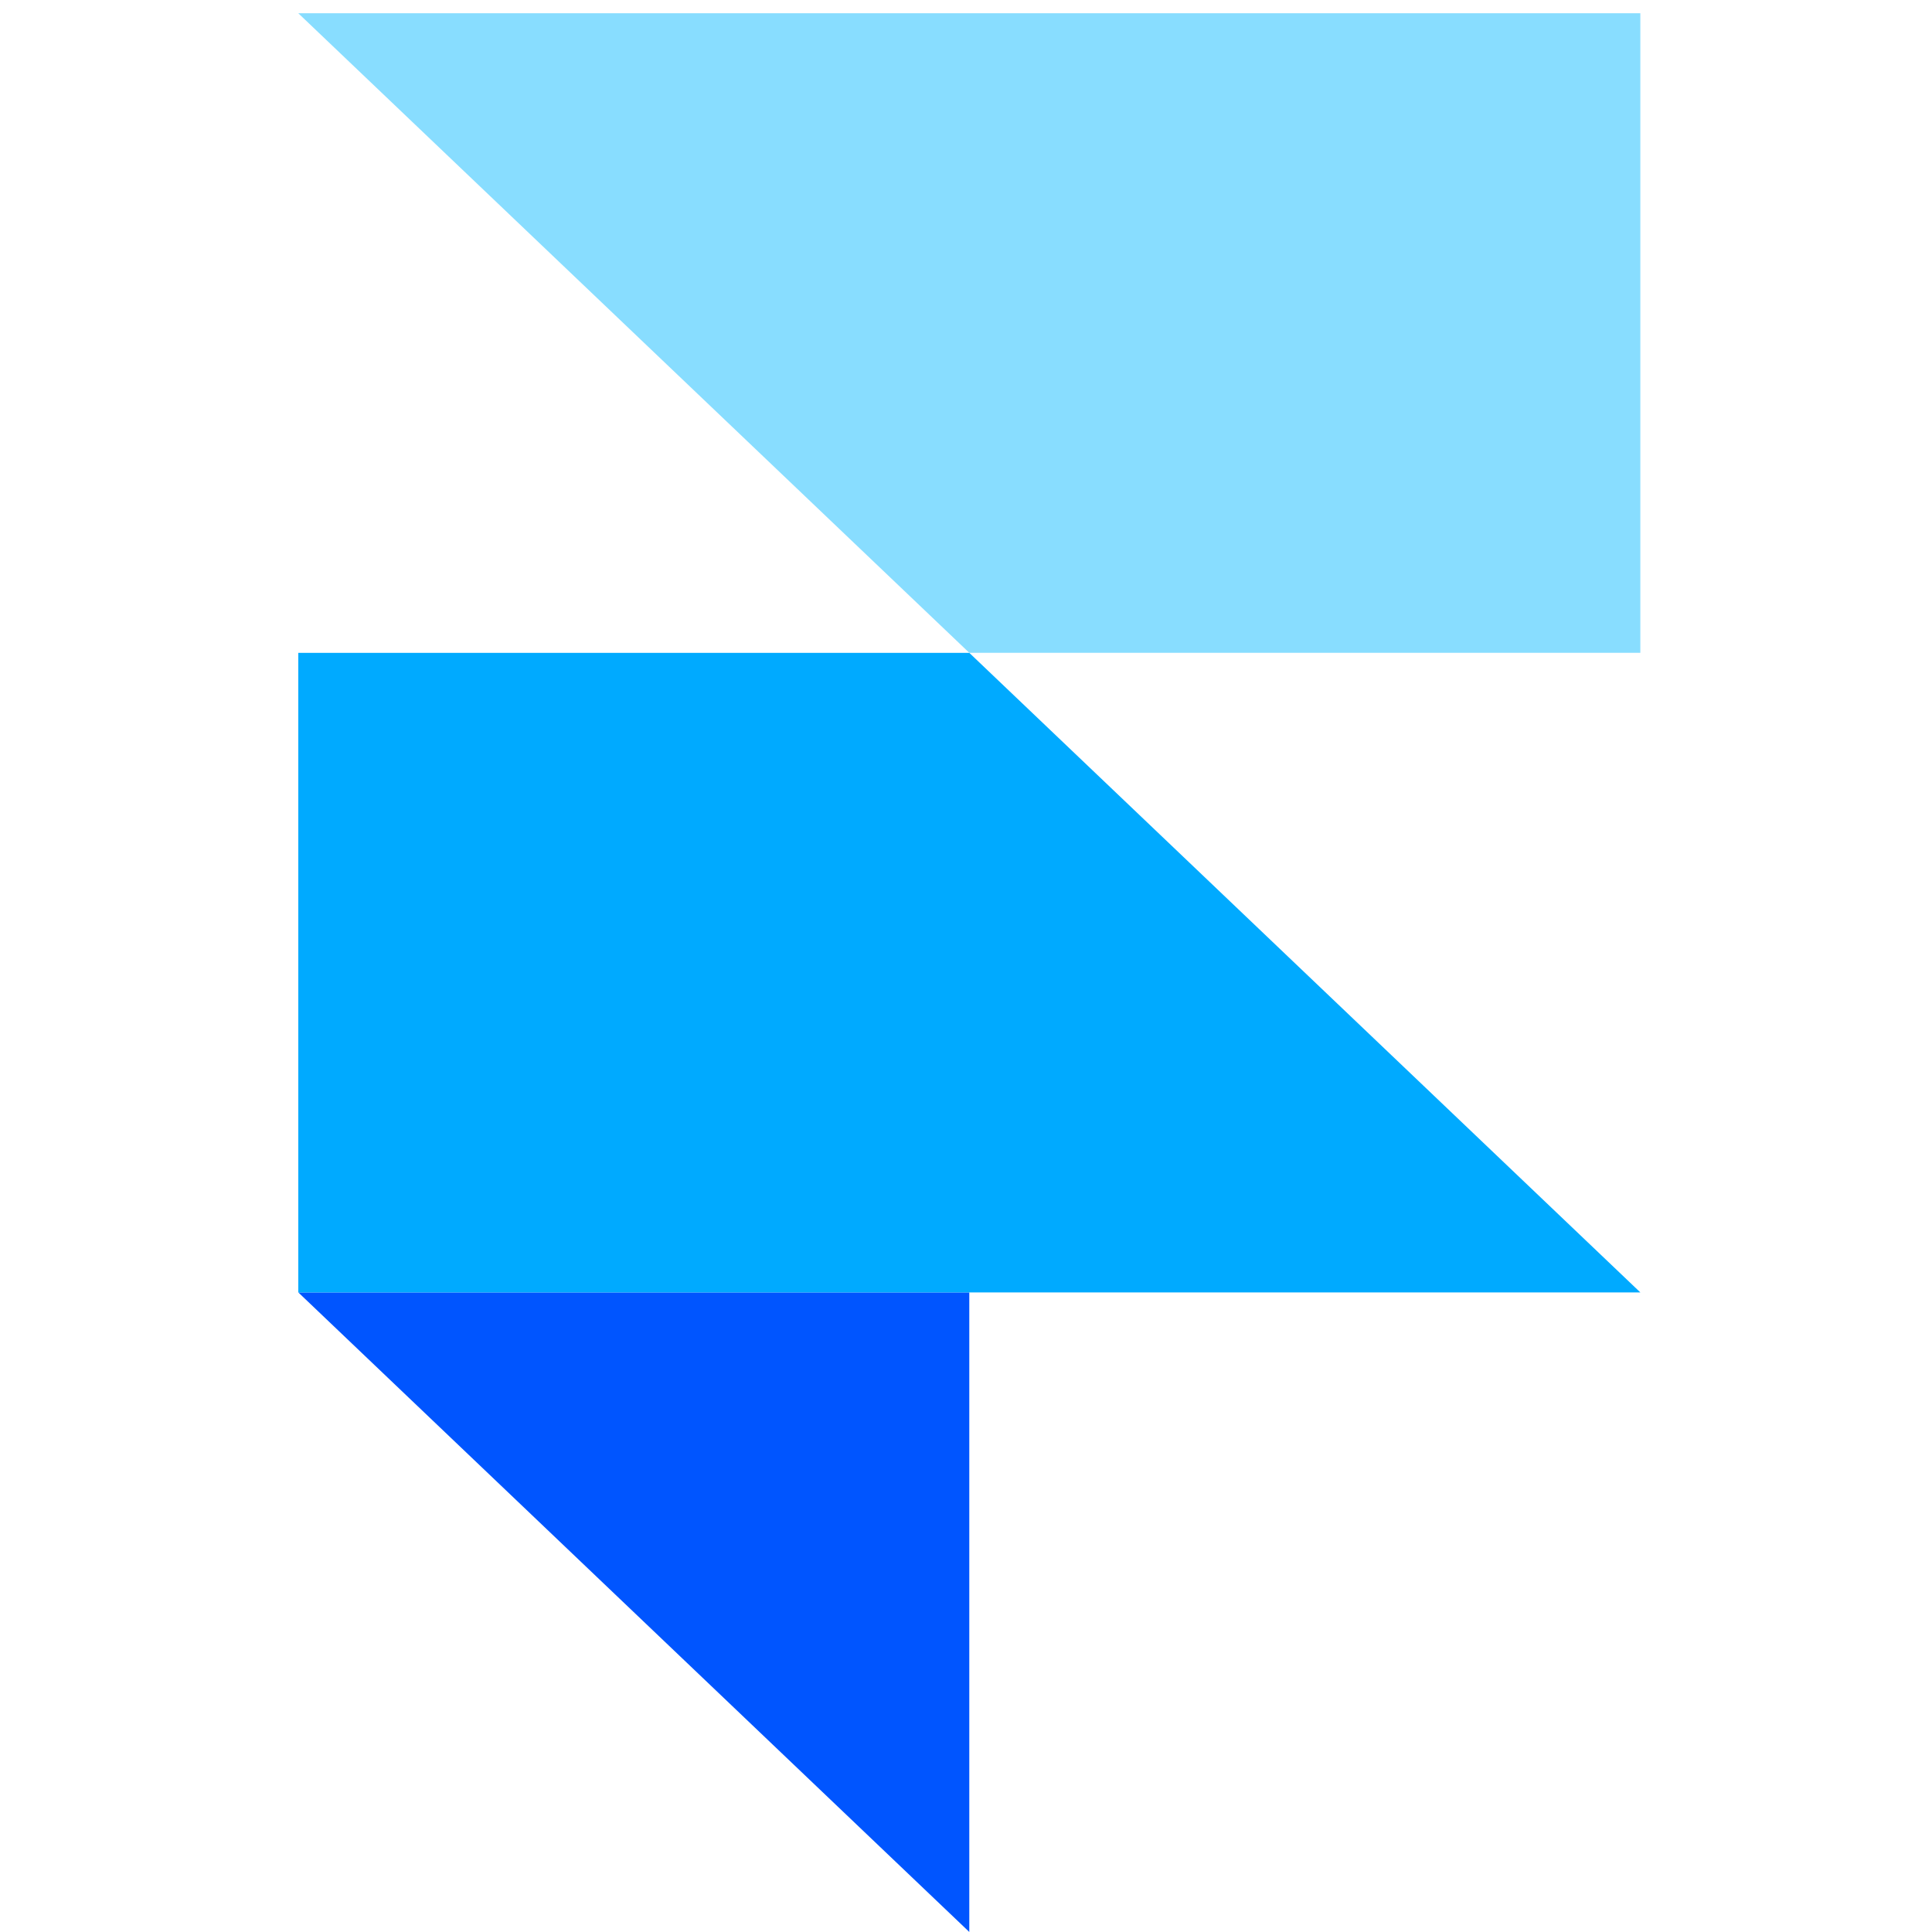
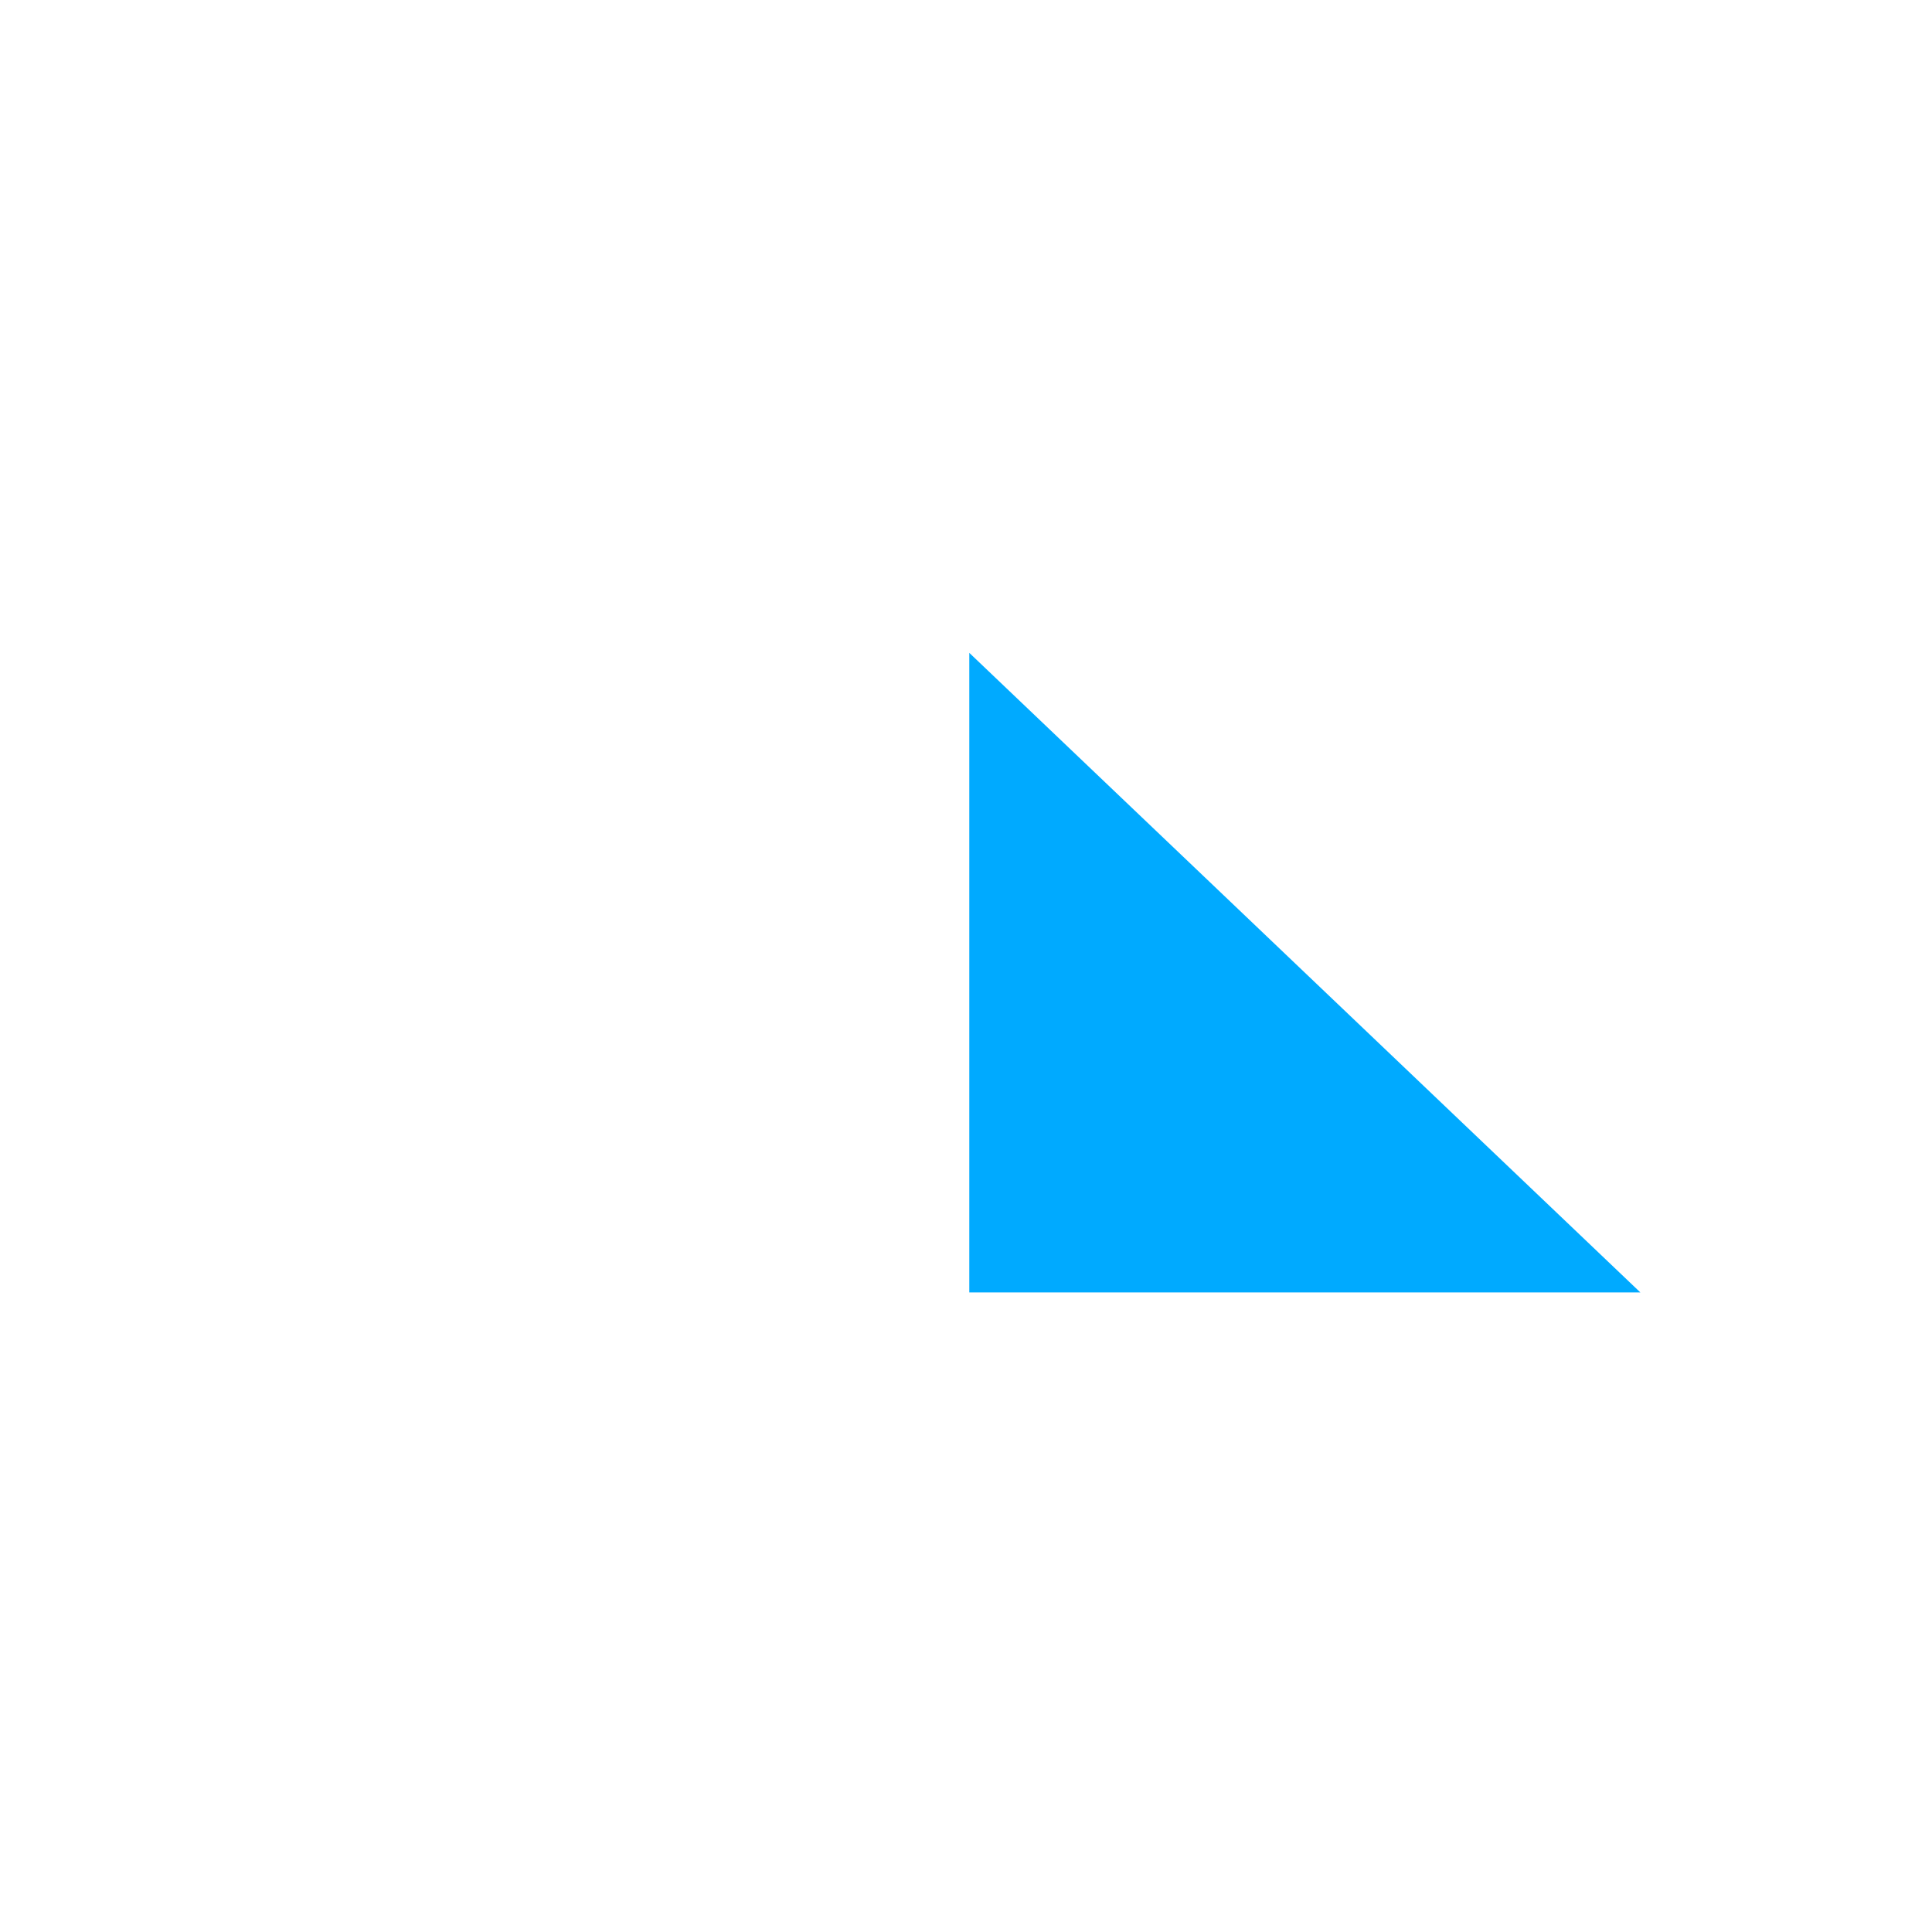
<svg xmlns="http://www.w3.org/2000/svg" width="58" height="58" viewBox="0 0 58 58" fill="none">
-   <path fill-rule="evenodd" clip-rule="evenodd" d="M8.955 38.799H29.099V57.999L8.955 38.799Z" fill="#0055FF" />
-   <path d="M29.099 19.599H8.955V38.799H49.244L29.099 19.599Z" fill="#00AAFF" />
-   <path d="M8.955 0.398L29.099 19.598H49.244V0.398H8.955Z" fill="#88DDFF" />
+   <path d="M29.099 19.599V38.799H49.244L29.099 19.599Z" fill="#00AAFF" />
</svg>